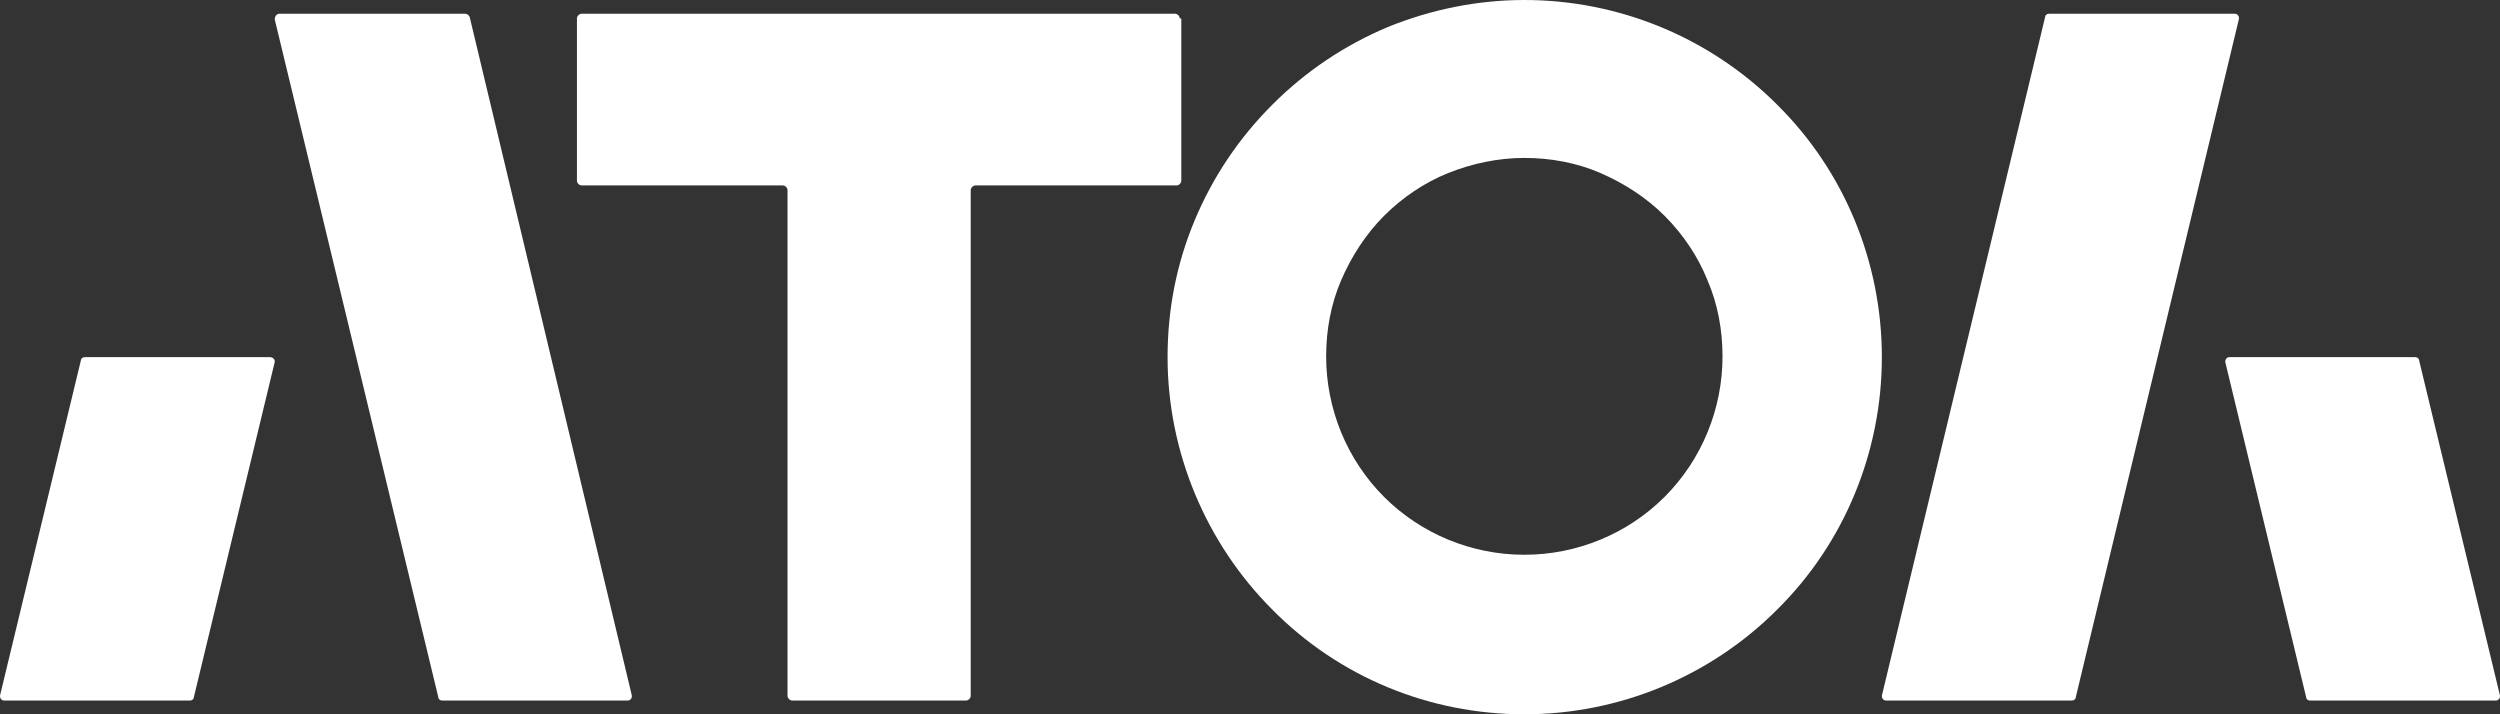
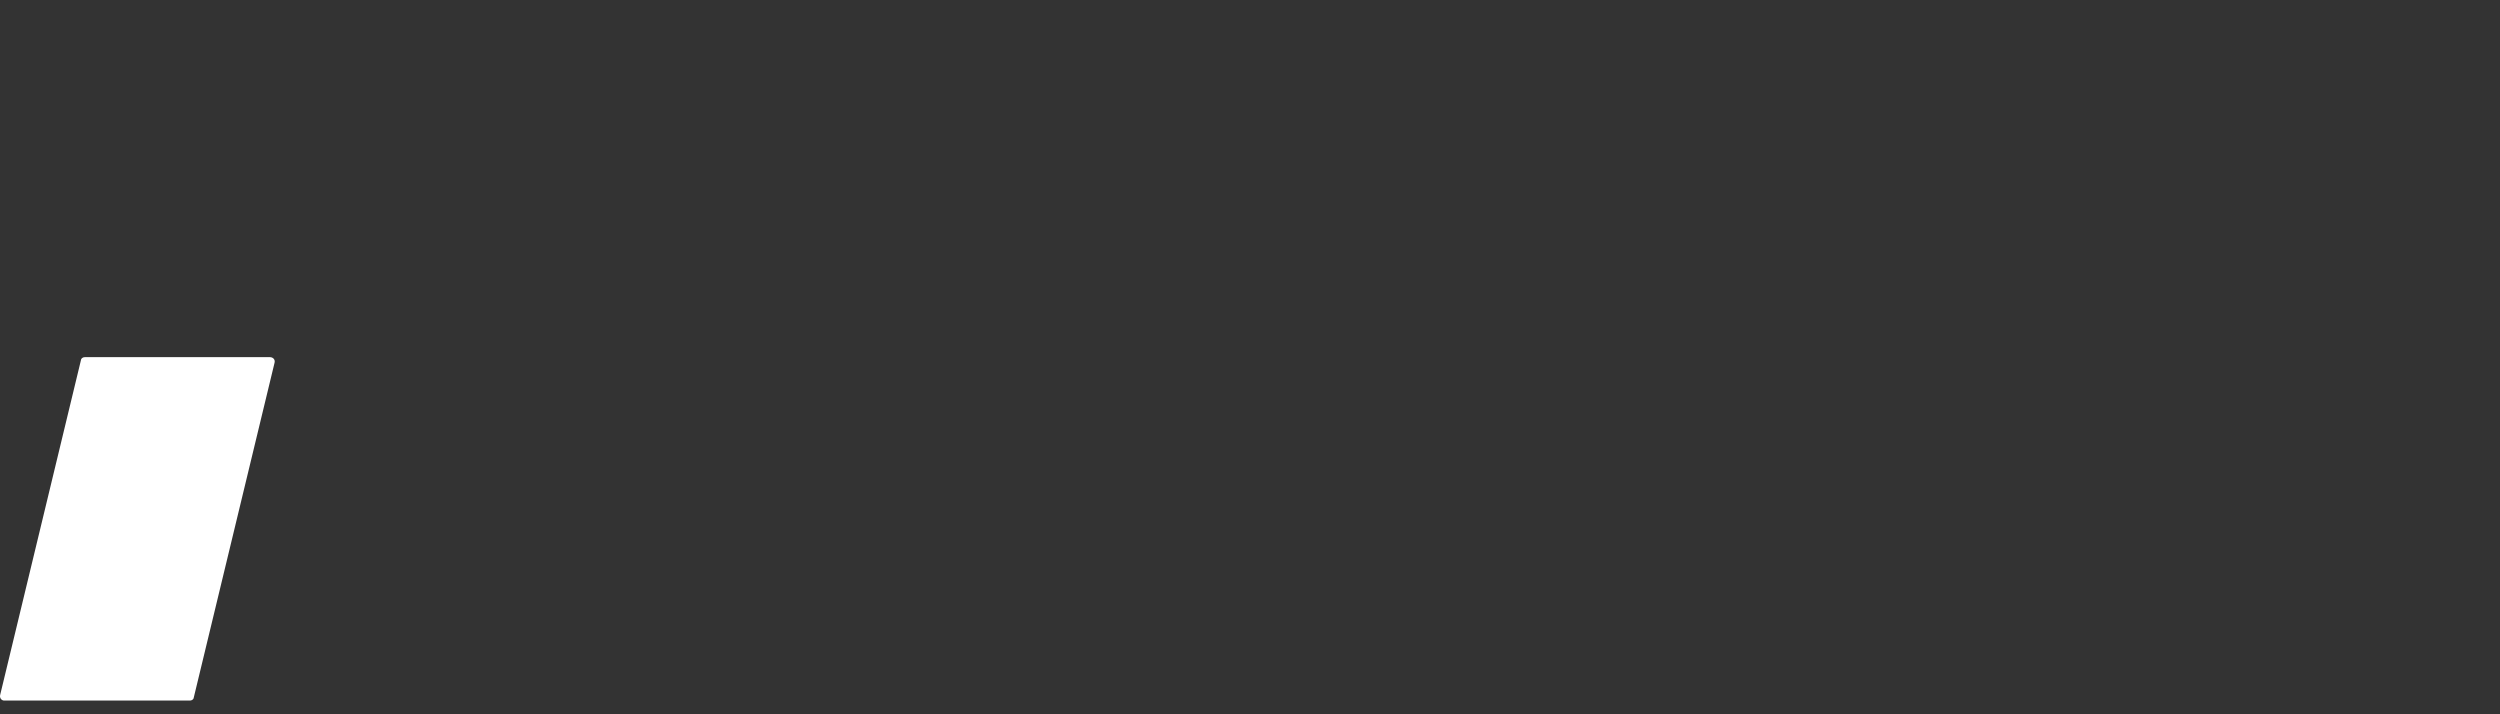
<svg xmlns="http://www.w3.org/2000/svg" width="105px" height="30px" viewBox="0 0 105 30" version="1.1">
  <rect x="0" y="0" width="105" height="30" fill="#333333" stroke="none" />
  <title>vendors-vendor-atol-logo</title>
  <g id="vendors-vendor-atol-logo" stroke="none" stroke-width="1" fill="none" fill-rule="evenodd">
    <g id="logo" fill="#FFFFFF" fill-rule="nonzero">
-       <path d="M49.55,0.776 C49.55,0.677 49.451,0.577 49.352,0.577 L40.704,0.577 L33.043,0.577 L24.428,0.577 C24.329,0.577 24.231,0.677 24.231,0.776 L24.231,7.589 C24.231,7.689 24.329,7.788 24.428,7.788 L32.879,7.788 C32.977,7.788 33.076,7.888 33.076,7.988 L33.076,29.224 C33.076,29.323 33.175,29.423 33.273,29.423 L40.573,29.423 C40.672,29.423 40.77,29.323 40.77,29.224 L40.77,7.988 C40.77,7.888 40.869,7.788 40.968,7.788 L49.418,7.788 C49.517,7.788 49.615,7.689 49.615,7.589 L49.615,0.776 L49.55,0.776 Z" id="Path" />
-       <path d="M26.532,29.19 C26.565,29.323 26.466,29.423 26.368,29.423 L18.575,29.423 C18.476,29.423 18.411,29.357 18.411,29.29 L11.538,0.81 C11.538,0.71 11.604,0.577 11.736,0.577 L19.528,0.577 C19.627,0.577 19.693,0.643 19.726,0.71 L26.532,29.19 Z" id="Path" />
      <path d="M3.563,15 C3.464,15 3.398,15.067 3.398,15.133 L0.006,29.19 C-0.026,29.323 0.072,29.423 0.171,29.423 L7.976,29.423 C8.074,29.423 8.14,29.356 8.14,29.29 L11.532,15.233 C11.565,15.1 11.466,15 11.334,15 L3.563,15 L3.563,15 Z" id="Path" />
-       <path d="M79.045,29.19 C79.012,29.323 79.111,29.423 79.21,29.423 L87.016,29.423 C87.115,29.423 87.181,29.357 87.181,29.29 L94.032,0.81 C94.065,0.677 93.966,0.577 93.867,0.577 L86.061,0.577 C85.962,0.577 85.896,0.643 85.896,0.71 L79.045,29.19 Z" id="Path" />
-       <path d="M101.437,15 C101.536,15 101.602,15.067 101.602,15.133 L104.994,29.19 C105.026,29.323 104.928,29.423 104.829,29.423 L97.024,29.423 C96.926,29.423 96.86,29.356 96.86,29.29 L93.468,15.233 C93.435,15.1 93.534,15 93.633,15 L101.437,15 Z" id="Path" />
-       <path d="M64.022,30 C67.984,30 71.813,28.433 74.643,25.6 C77.474,22.8 79.038,18.967 79.038,15 C79.038,11.033 77.474,7.2 74.643,4.4 C71.813,1.567 67.984,0 64.022,0 C62.057,0 60.093,0.4 58.295,1.133 C56.464,1.9 54.832,3 53.434,4.4 C52.035,5.8 50.936,7.433 50.171,9.267 C49.405,11.1 49.038,13.033 49.038,15 C49.038,18.967 50.637,22.8 53.434,25.6 C56.23,28.433 60.026,30 64.022,30 Z M64.022,6.633 C65.121,6.633 66.219,6.833 67.218,7.267 C68.217,7.7 69.149,8.3 69.915,9.067 C70.681,9.833 71.314,10.767 71.713,11.767 C72.146,12.767 72.346,13.867 72.346,14.967 C72.346,17.167 71.48,19.3 69.915,20.867 C68.35,22.433 66.219,23.3 64.022,23.3 C61.824,23.3 59.693,22.433 58.128,20.867 C56.563,19.3 55.698,17.167 55.698,14.967 C55.698,13.867 55.898,12.767 56.33,11.767 C56.763,10.767 57.363,9.833 58.128,9.067 C58.894,8.3 59.826,7.667 60.825,7.267 C61.824,6.867 62.923,6.633 64.022,6.633 Z" id="Shape" />
    </g>
  </g>
</svg>